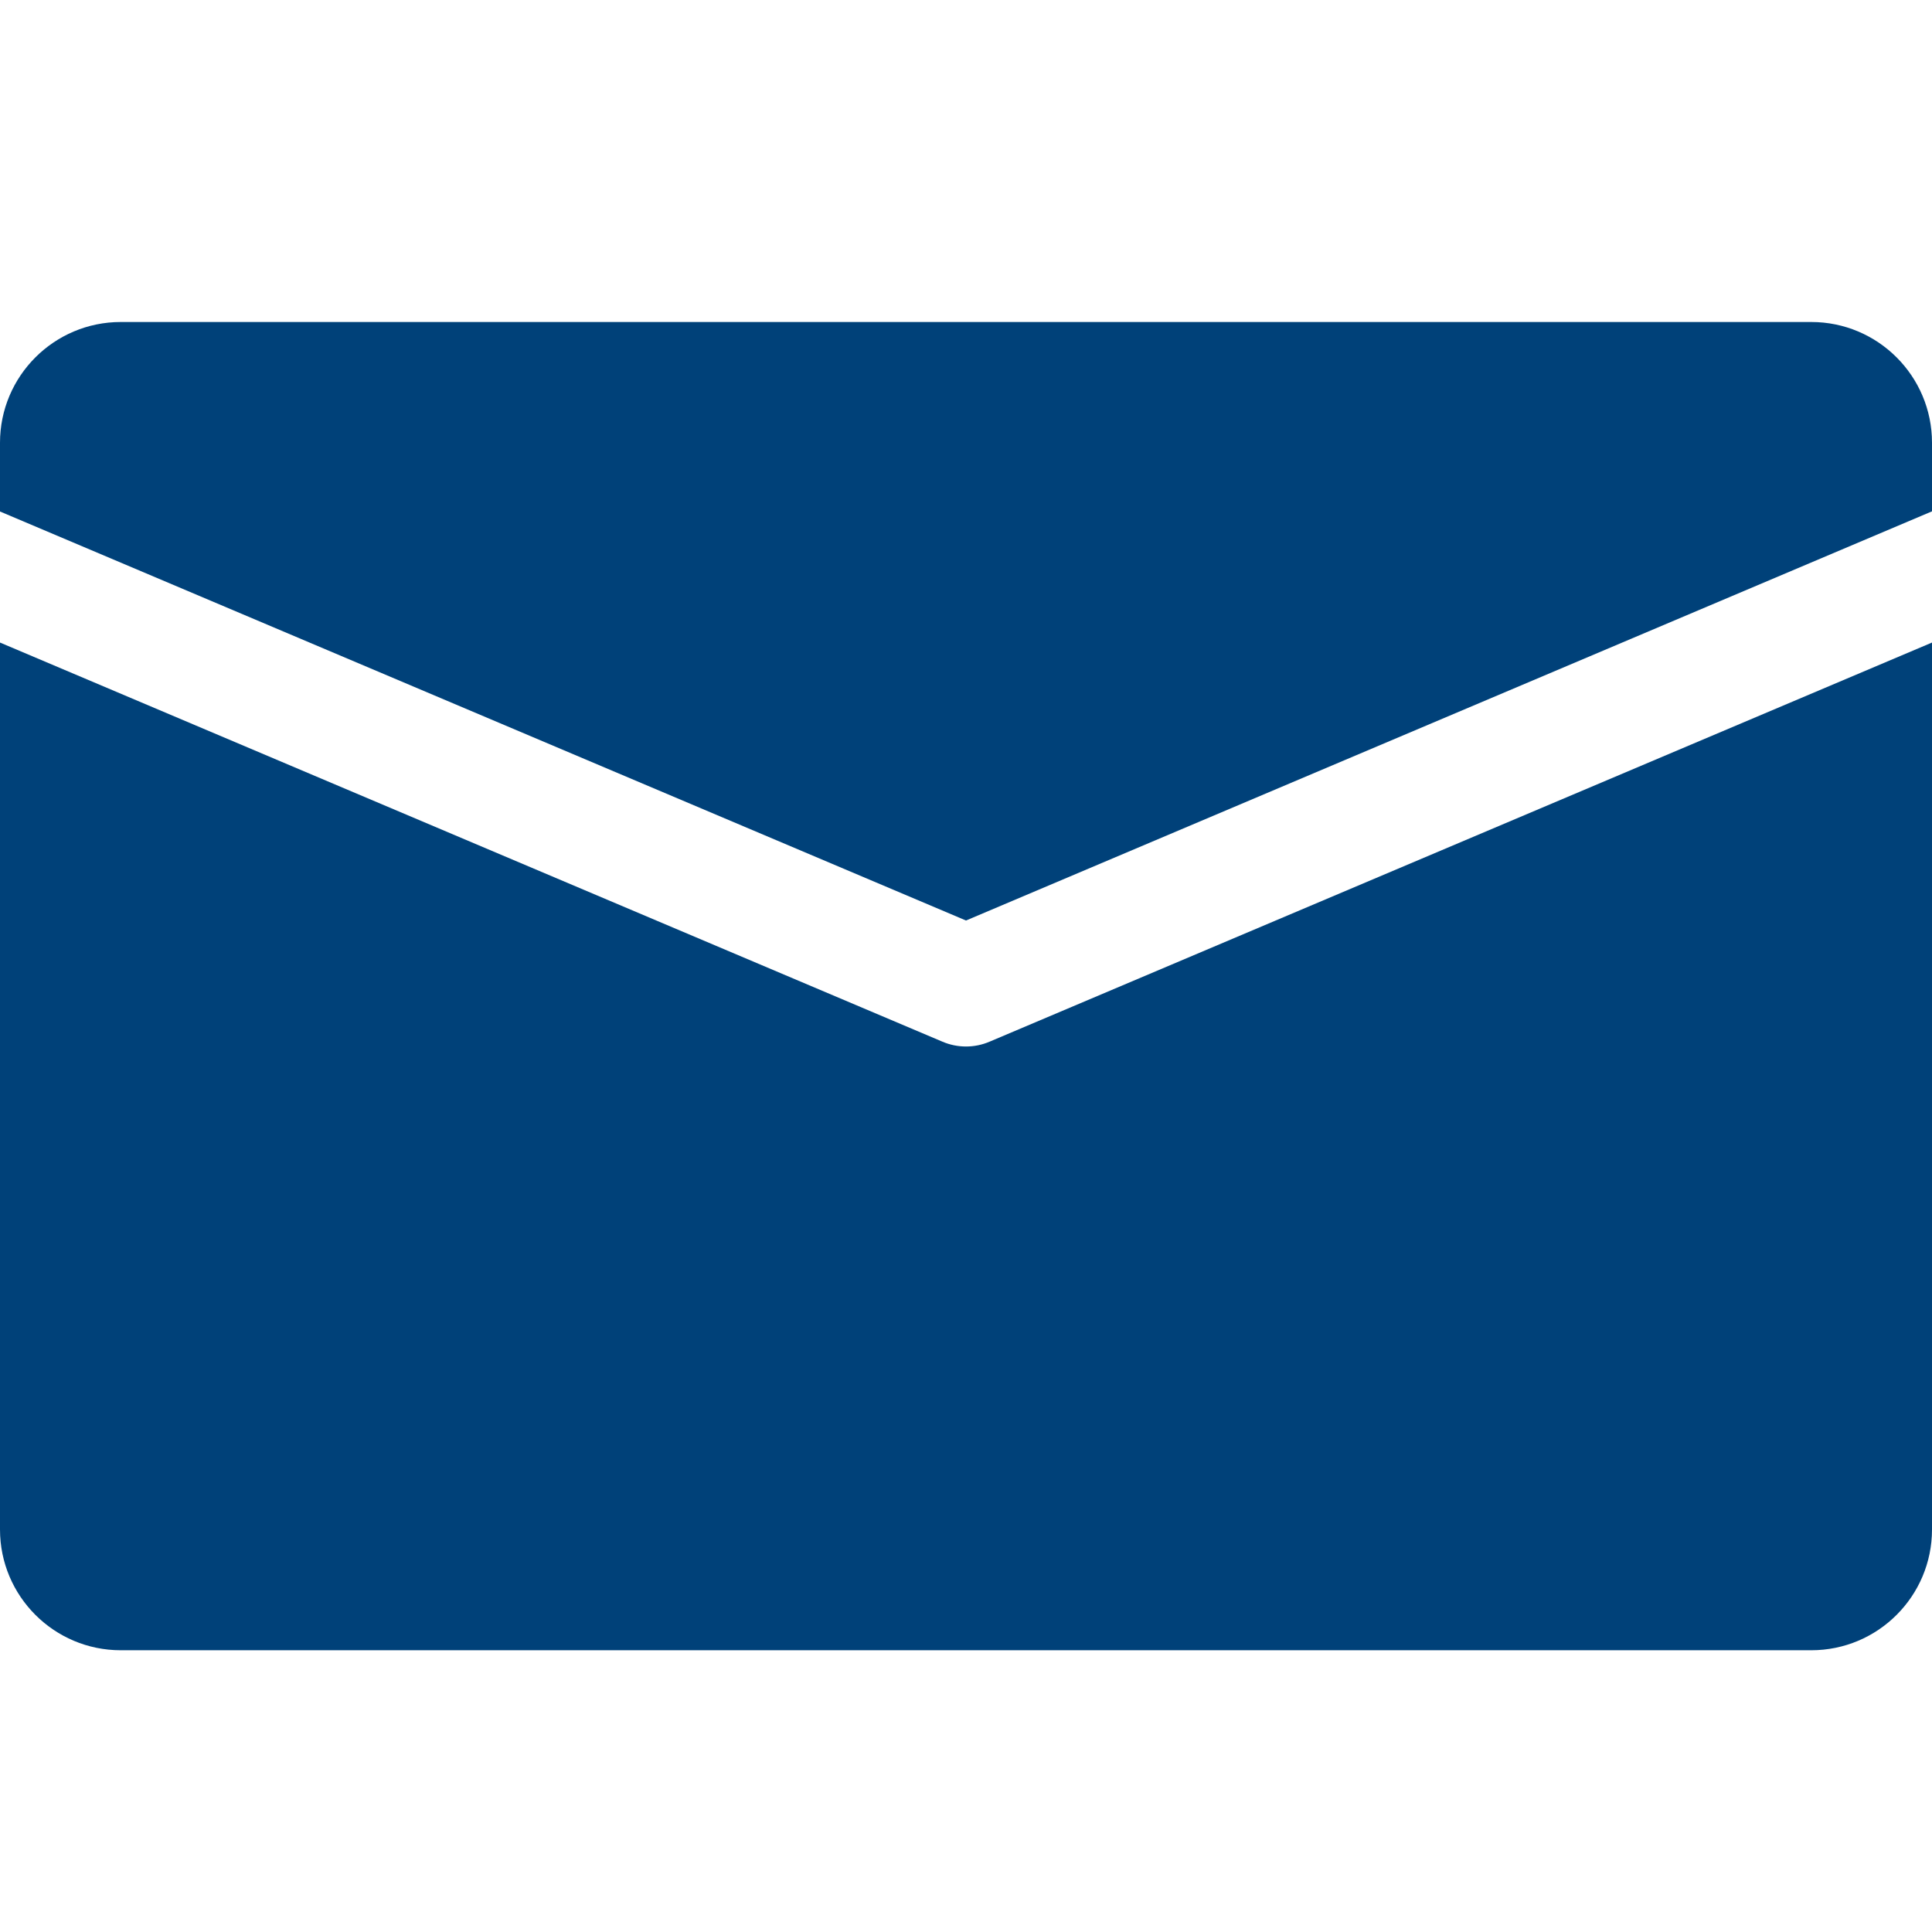
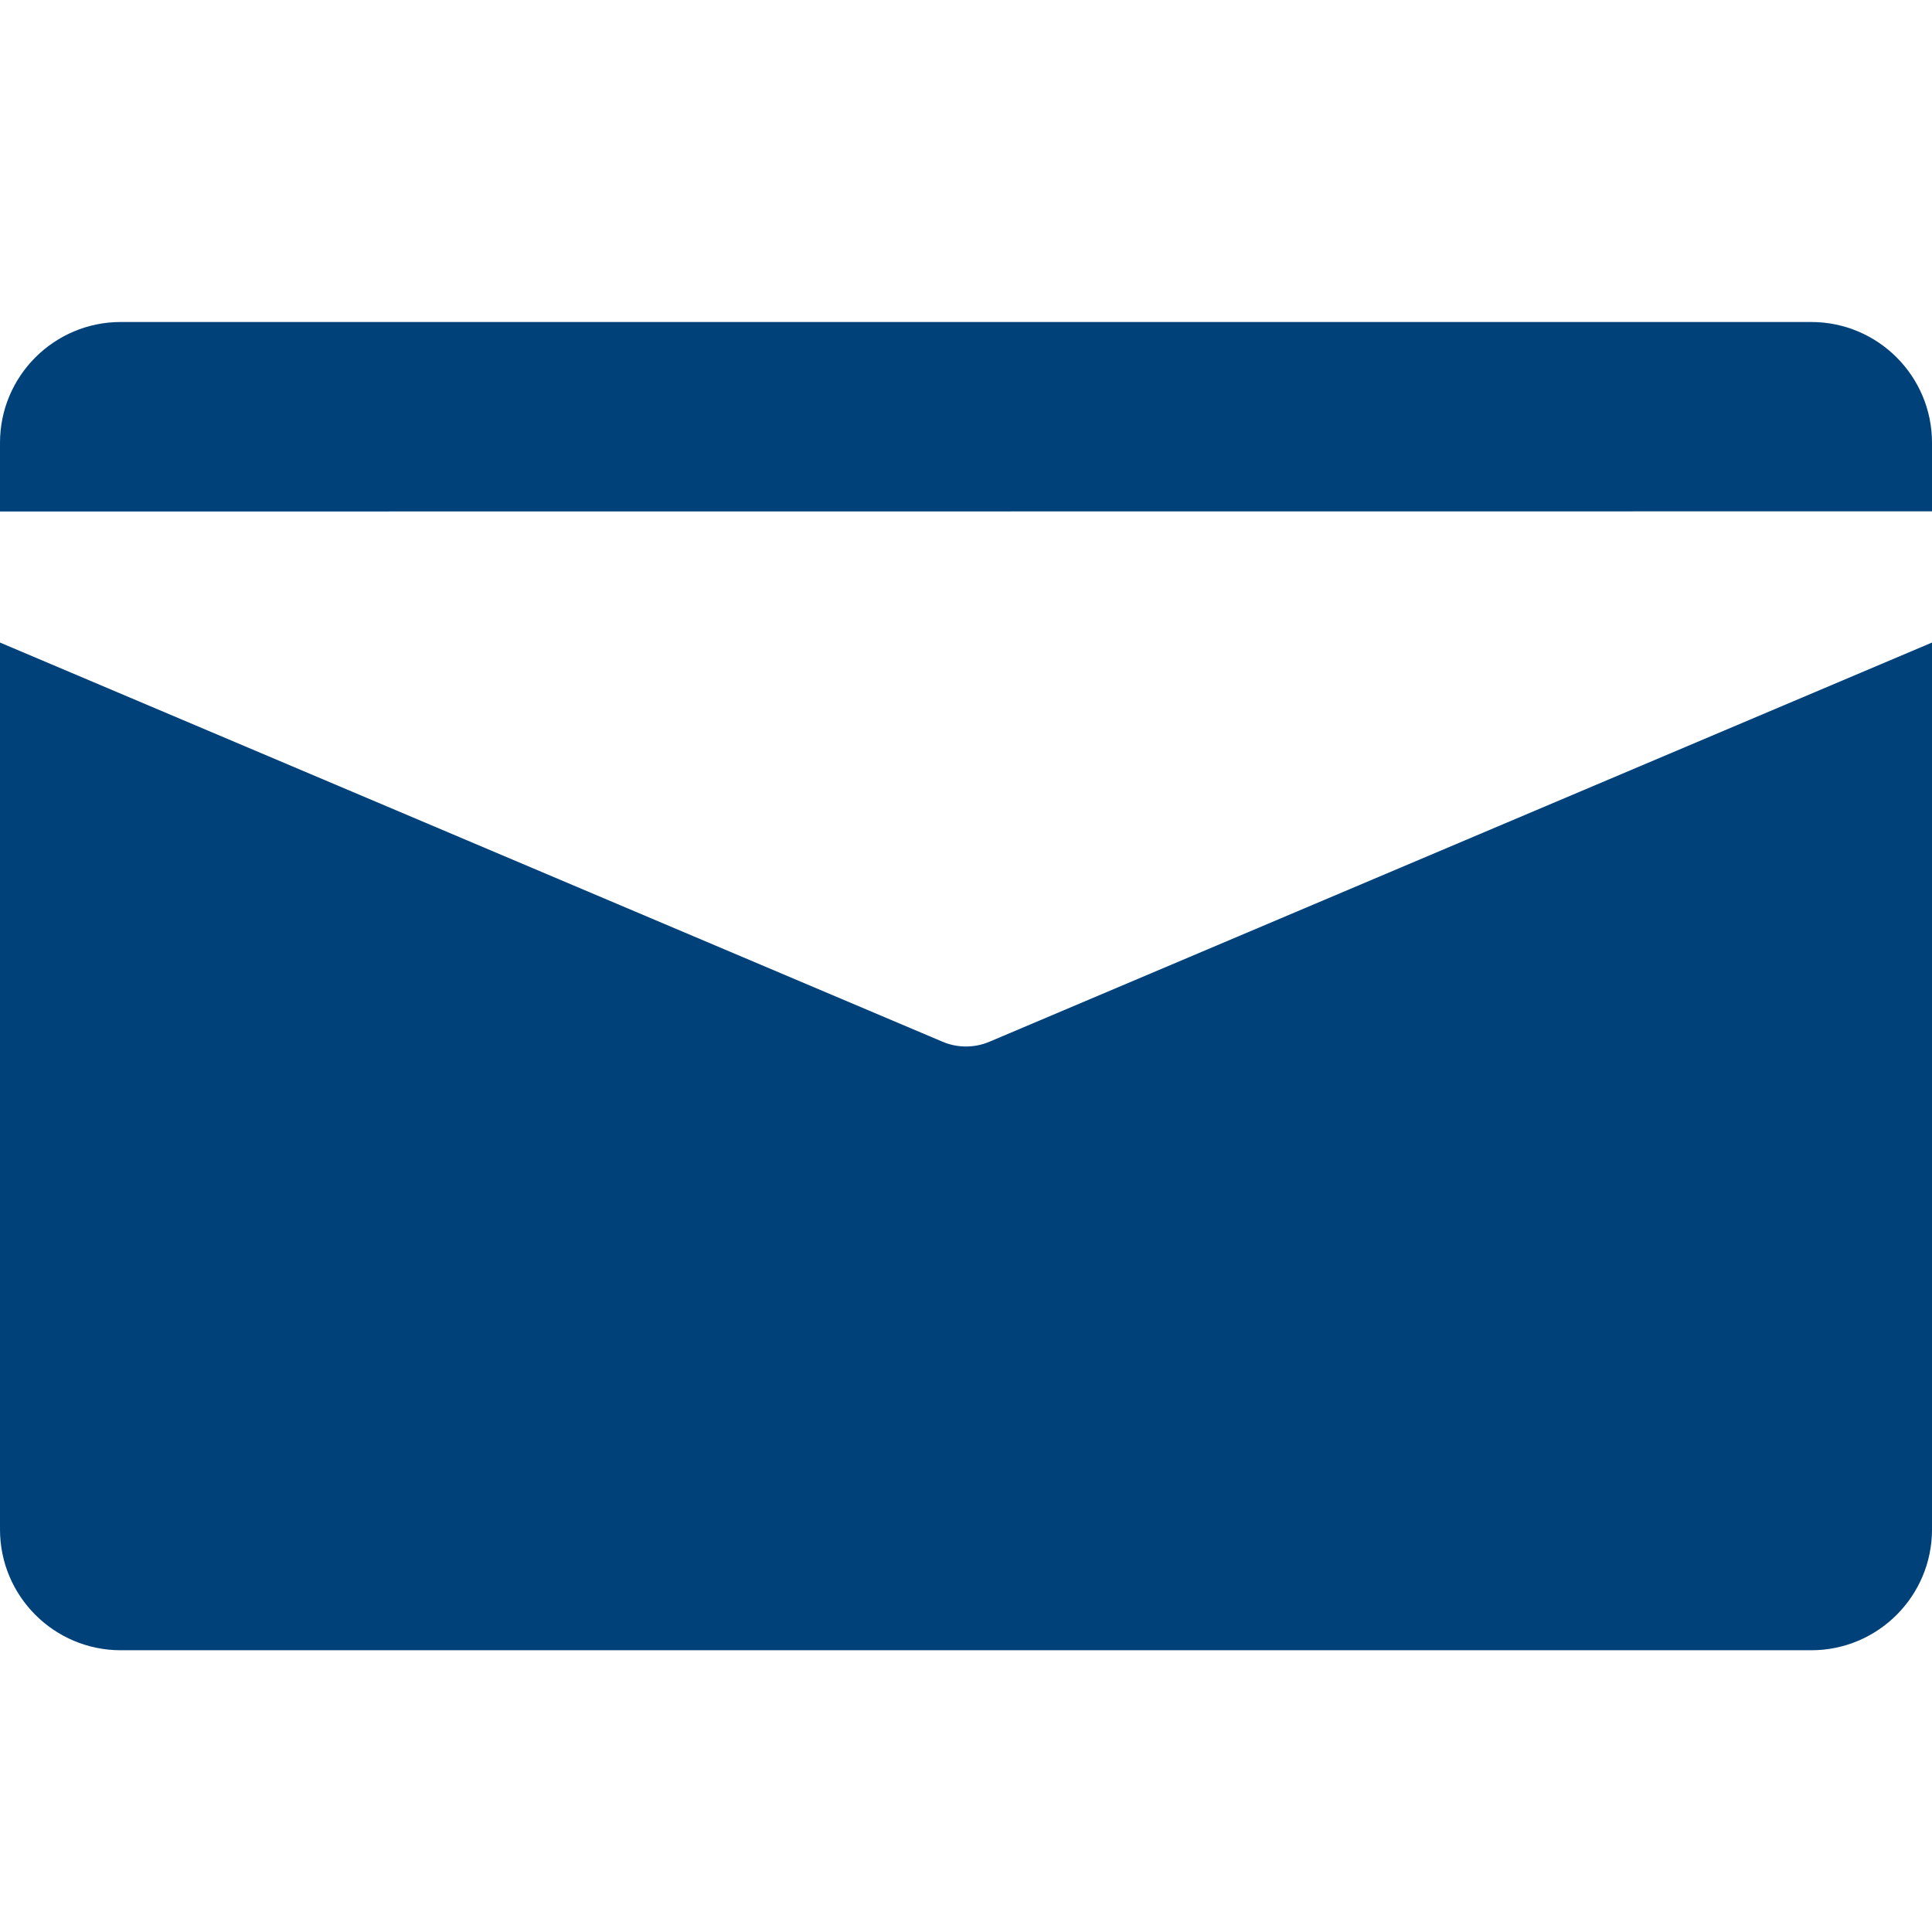
<svg xmlns="http://www.w3.org/2000/svg" width="24" height="24" viewBox="0 0 24 24" fill="none">
-   <path fill-rule="evenodd" clip-rule="evenodd" d="M1.5 4H22.5C23.328 4 24 4.672 24 5.5V6.352L12 11.435L0 6.354V5.5C0 4.672 0.672 4 1.5 4ZM12 13C12.099 13 12.2 12.98 12.293 12.94L24 7.982V19C24 19.828 23.328 20.5 22.5 20.5H1.5C0.672 20.5 0 19.828 0 19V7.982L11.707 12.94C11.8 12.98 11.901 13 12 13Z" fill="#004179" />
+   <path fill-rule="evenodd" clip-rule="evenodd" d="M1.5 4H22.5C23.328 4 24 4.672 24 5.5V6.352L0 6.354V5.5C0 4.672 0.672 4 1.5 4ZM12 13C12.099 13 12.2 12.98 12.293 12.94L24 7.982V19C24 19.828 23.328 20.5 22.5 20.5H1.5C0.672 20.5 0 19.828 0 19V7.982L11.707 12.94C11.8 12.98 11.901 13 12 13Z" fill="#004179" />
</svg>